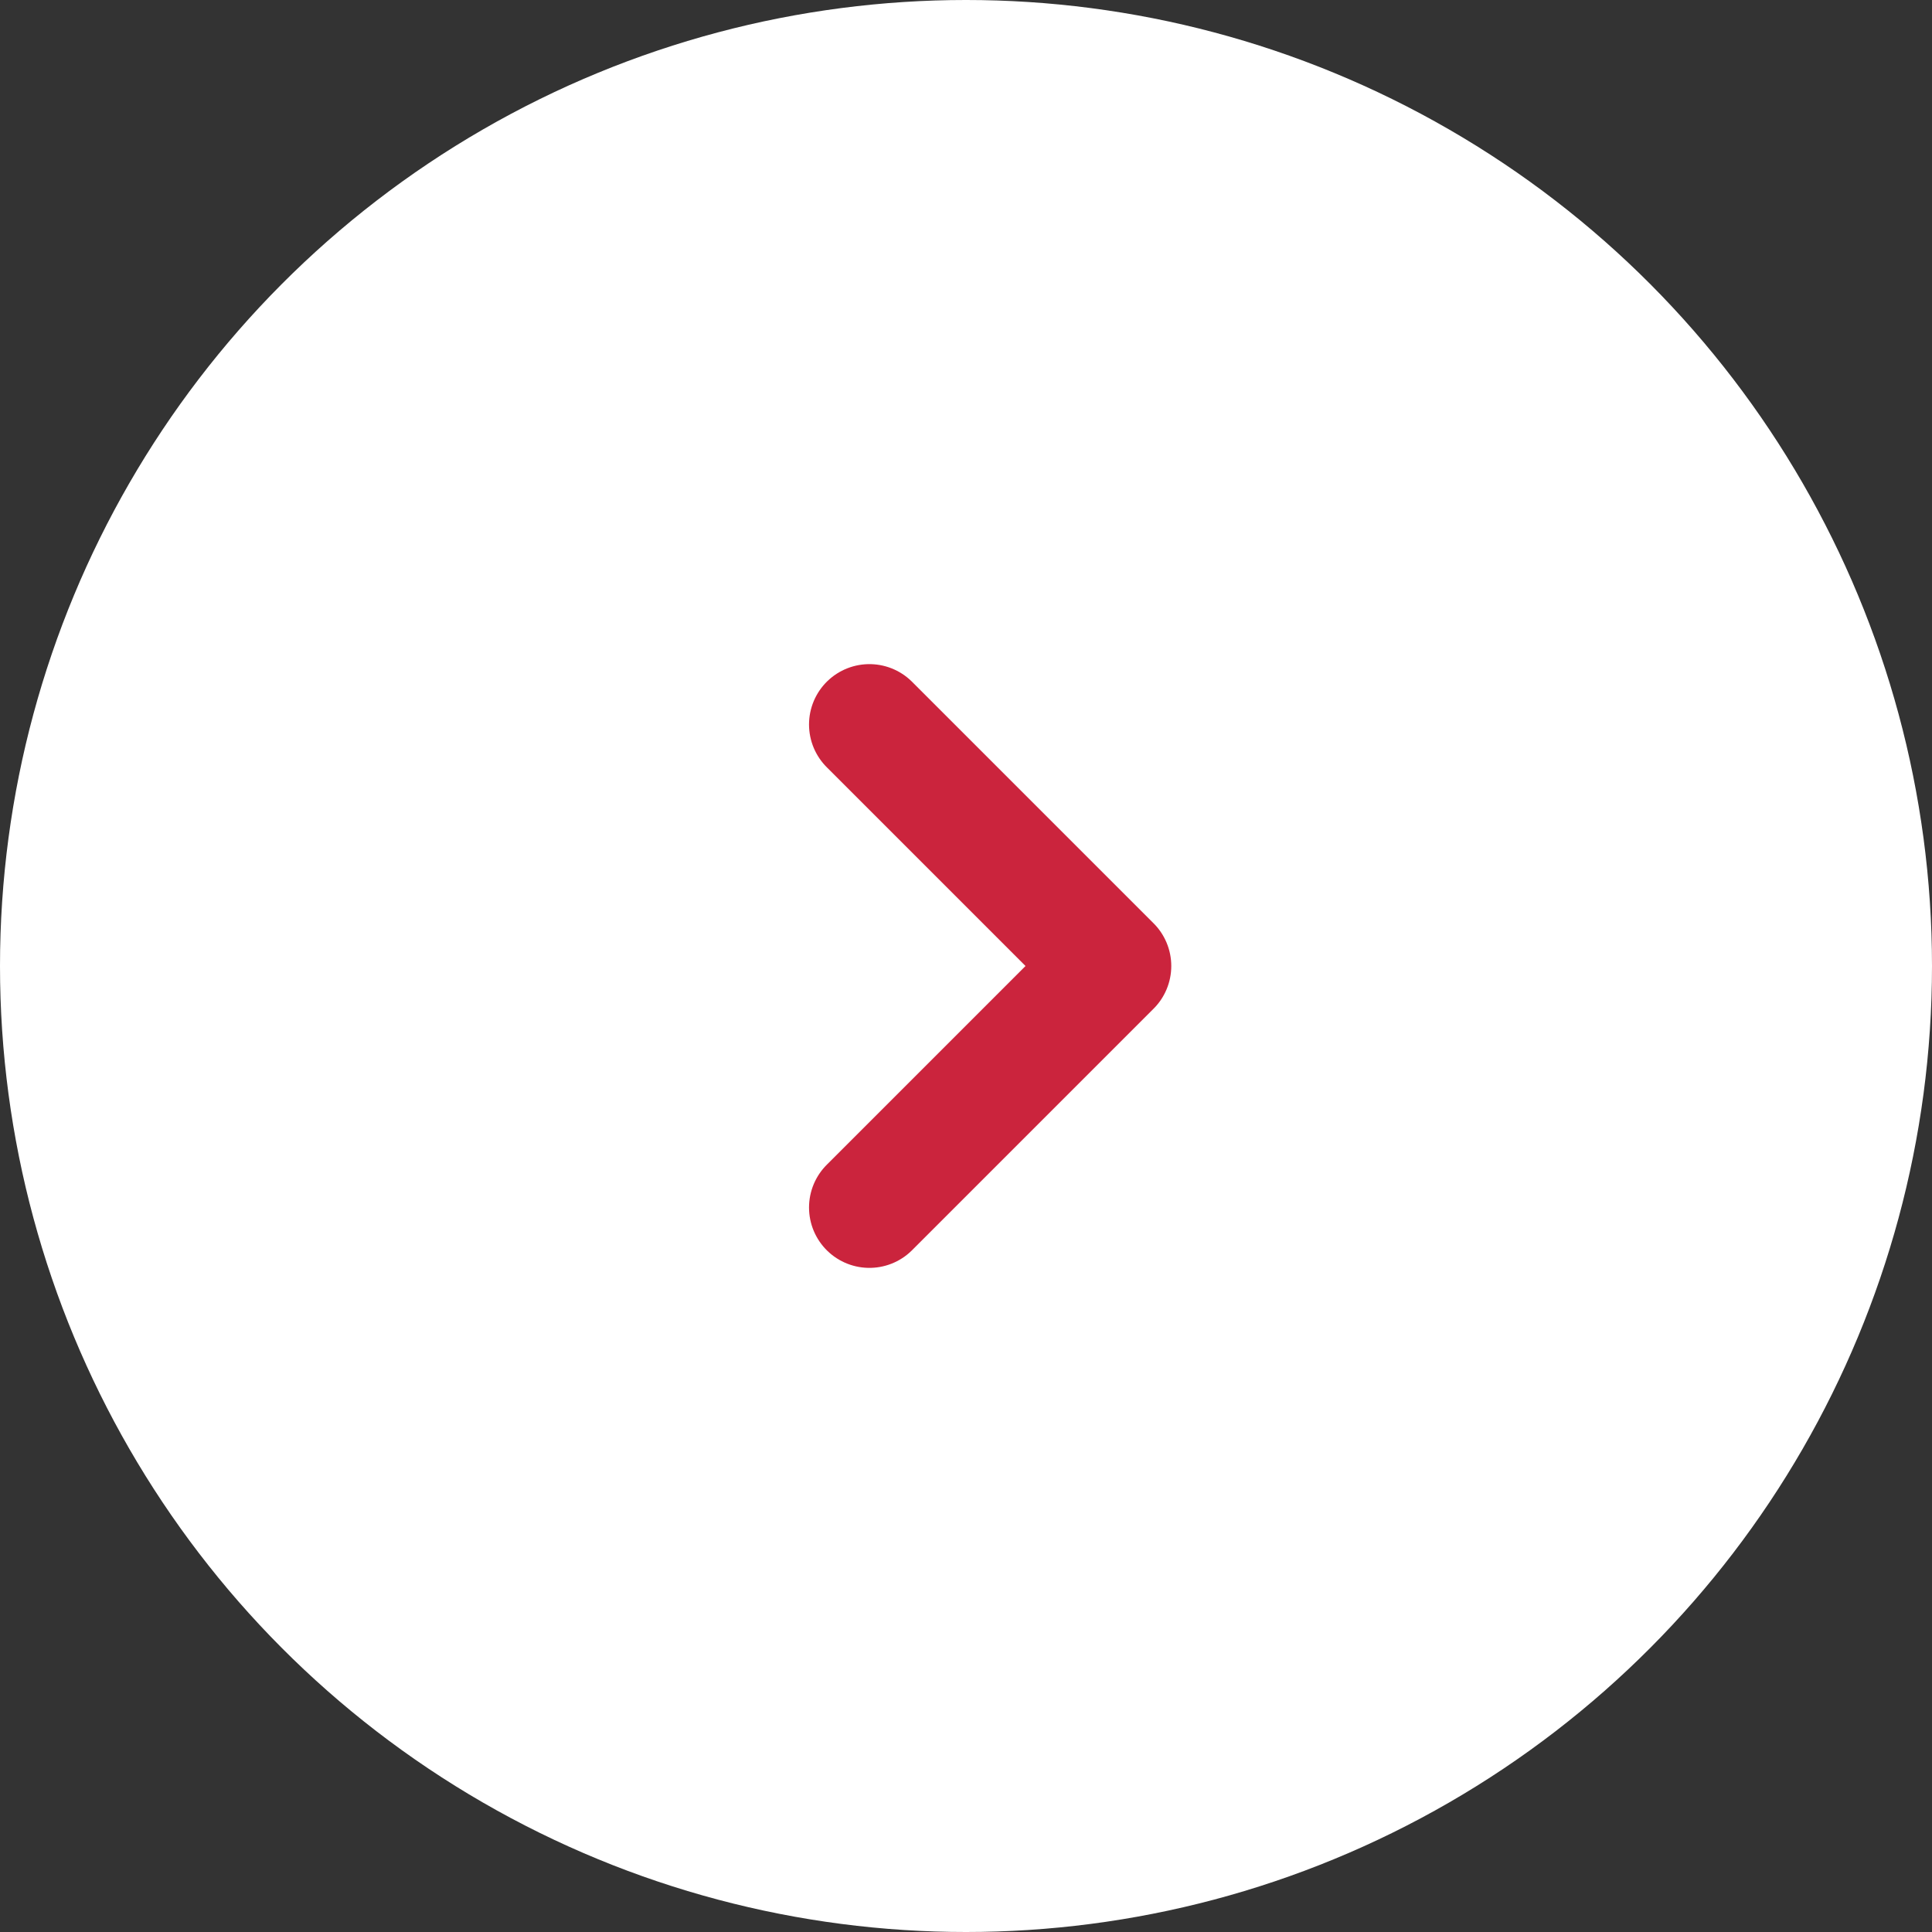
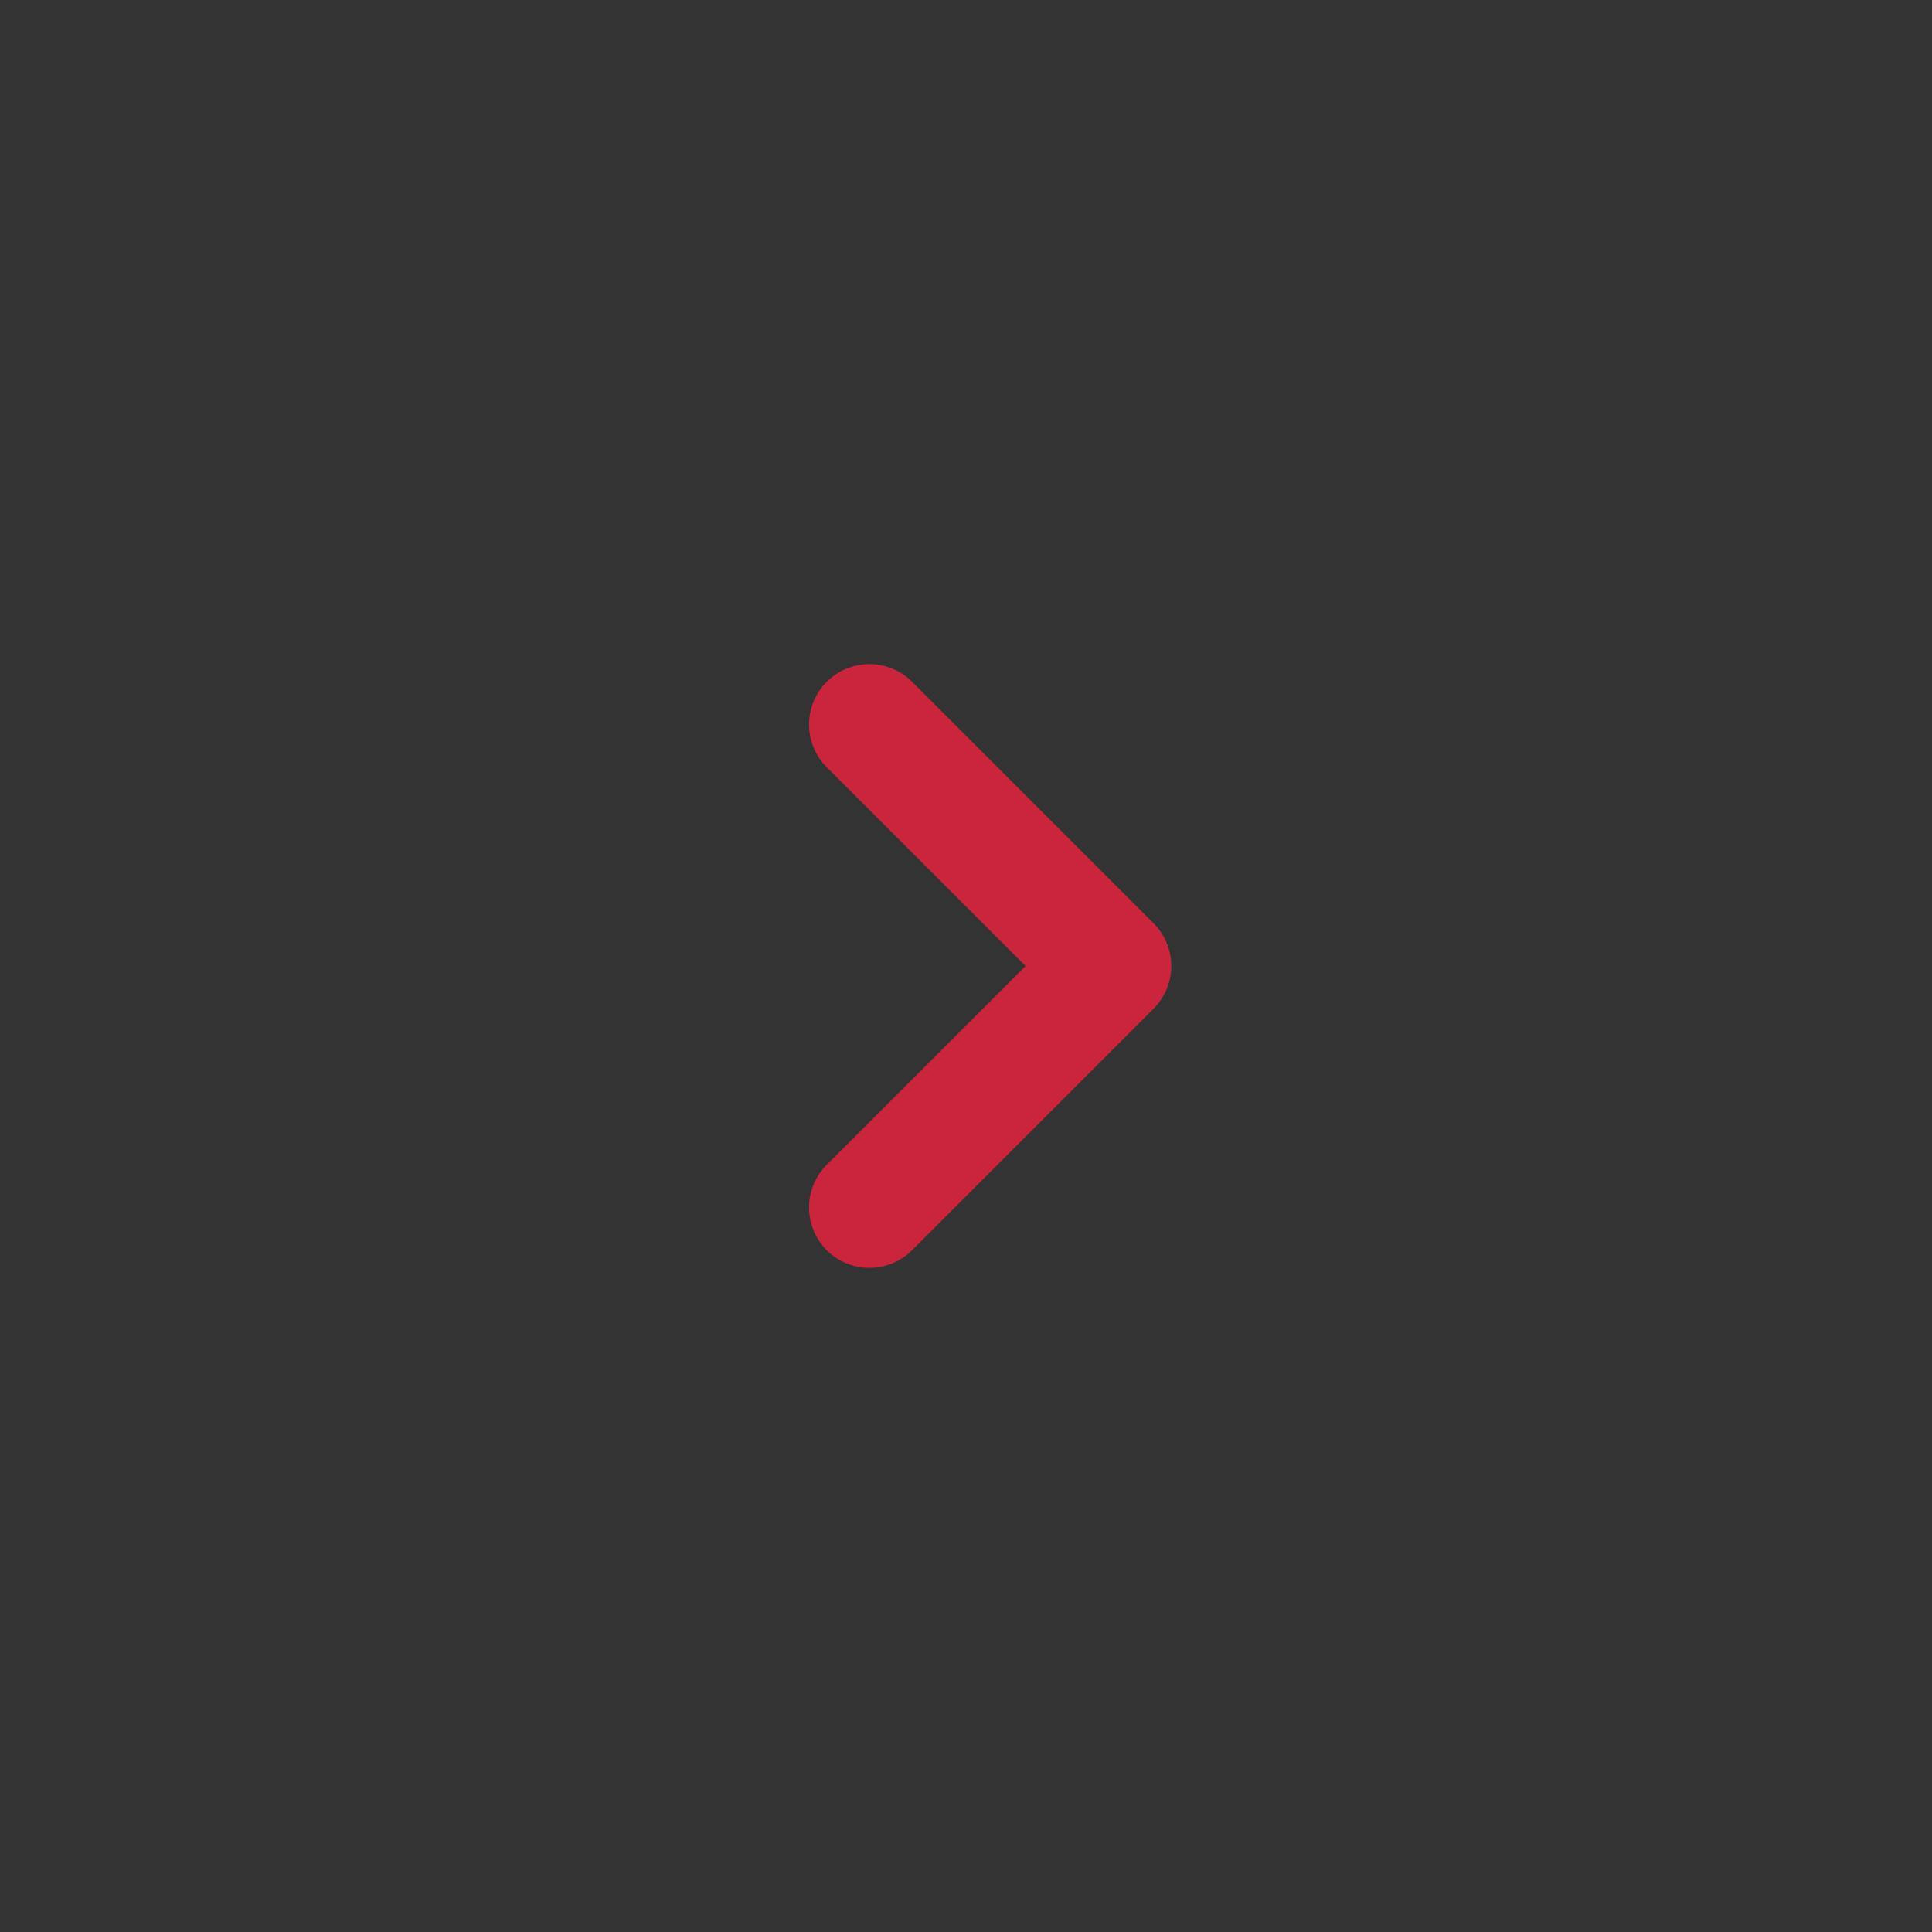
<svg xmlns="http://www.w3.org/2000/svg" width="40" height="40" viewBox="0 0 40 40" fill="none">
  <rect x="0" y="0" width="40" height="40" fill="#333333" stroke="none" />
-   <circle cx="20" cy="20" r="20" fill="white" />
  <path d="M18 25L23 20L18 15" stroke="#CB243D" stroke-width="2.5" stroke-linecap="round" stroke-linejoin="round" />
</svg>